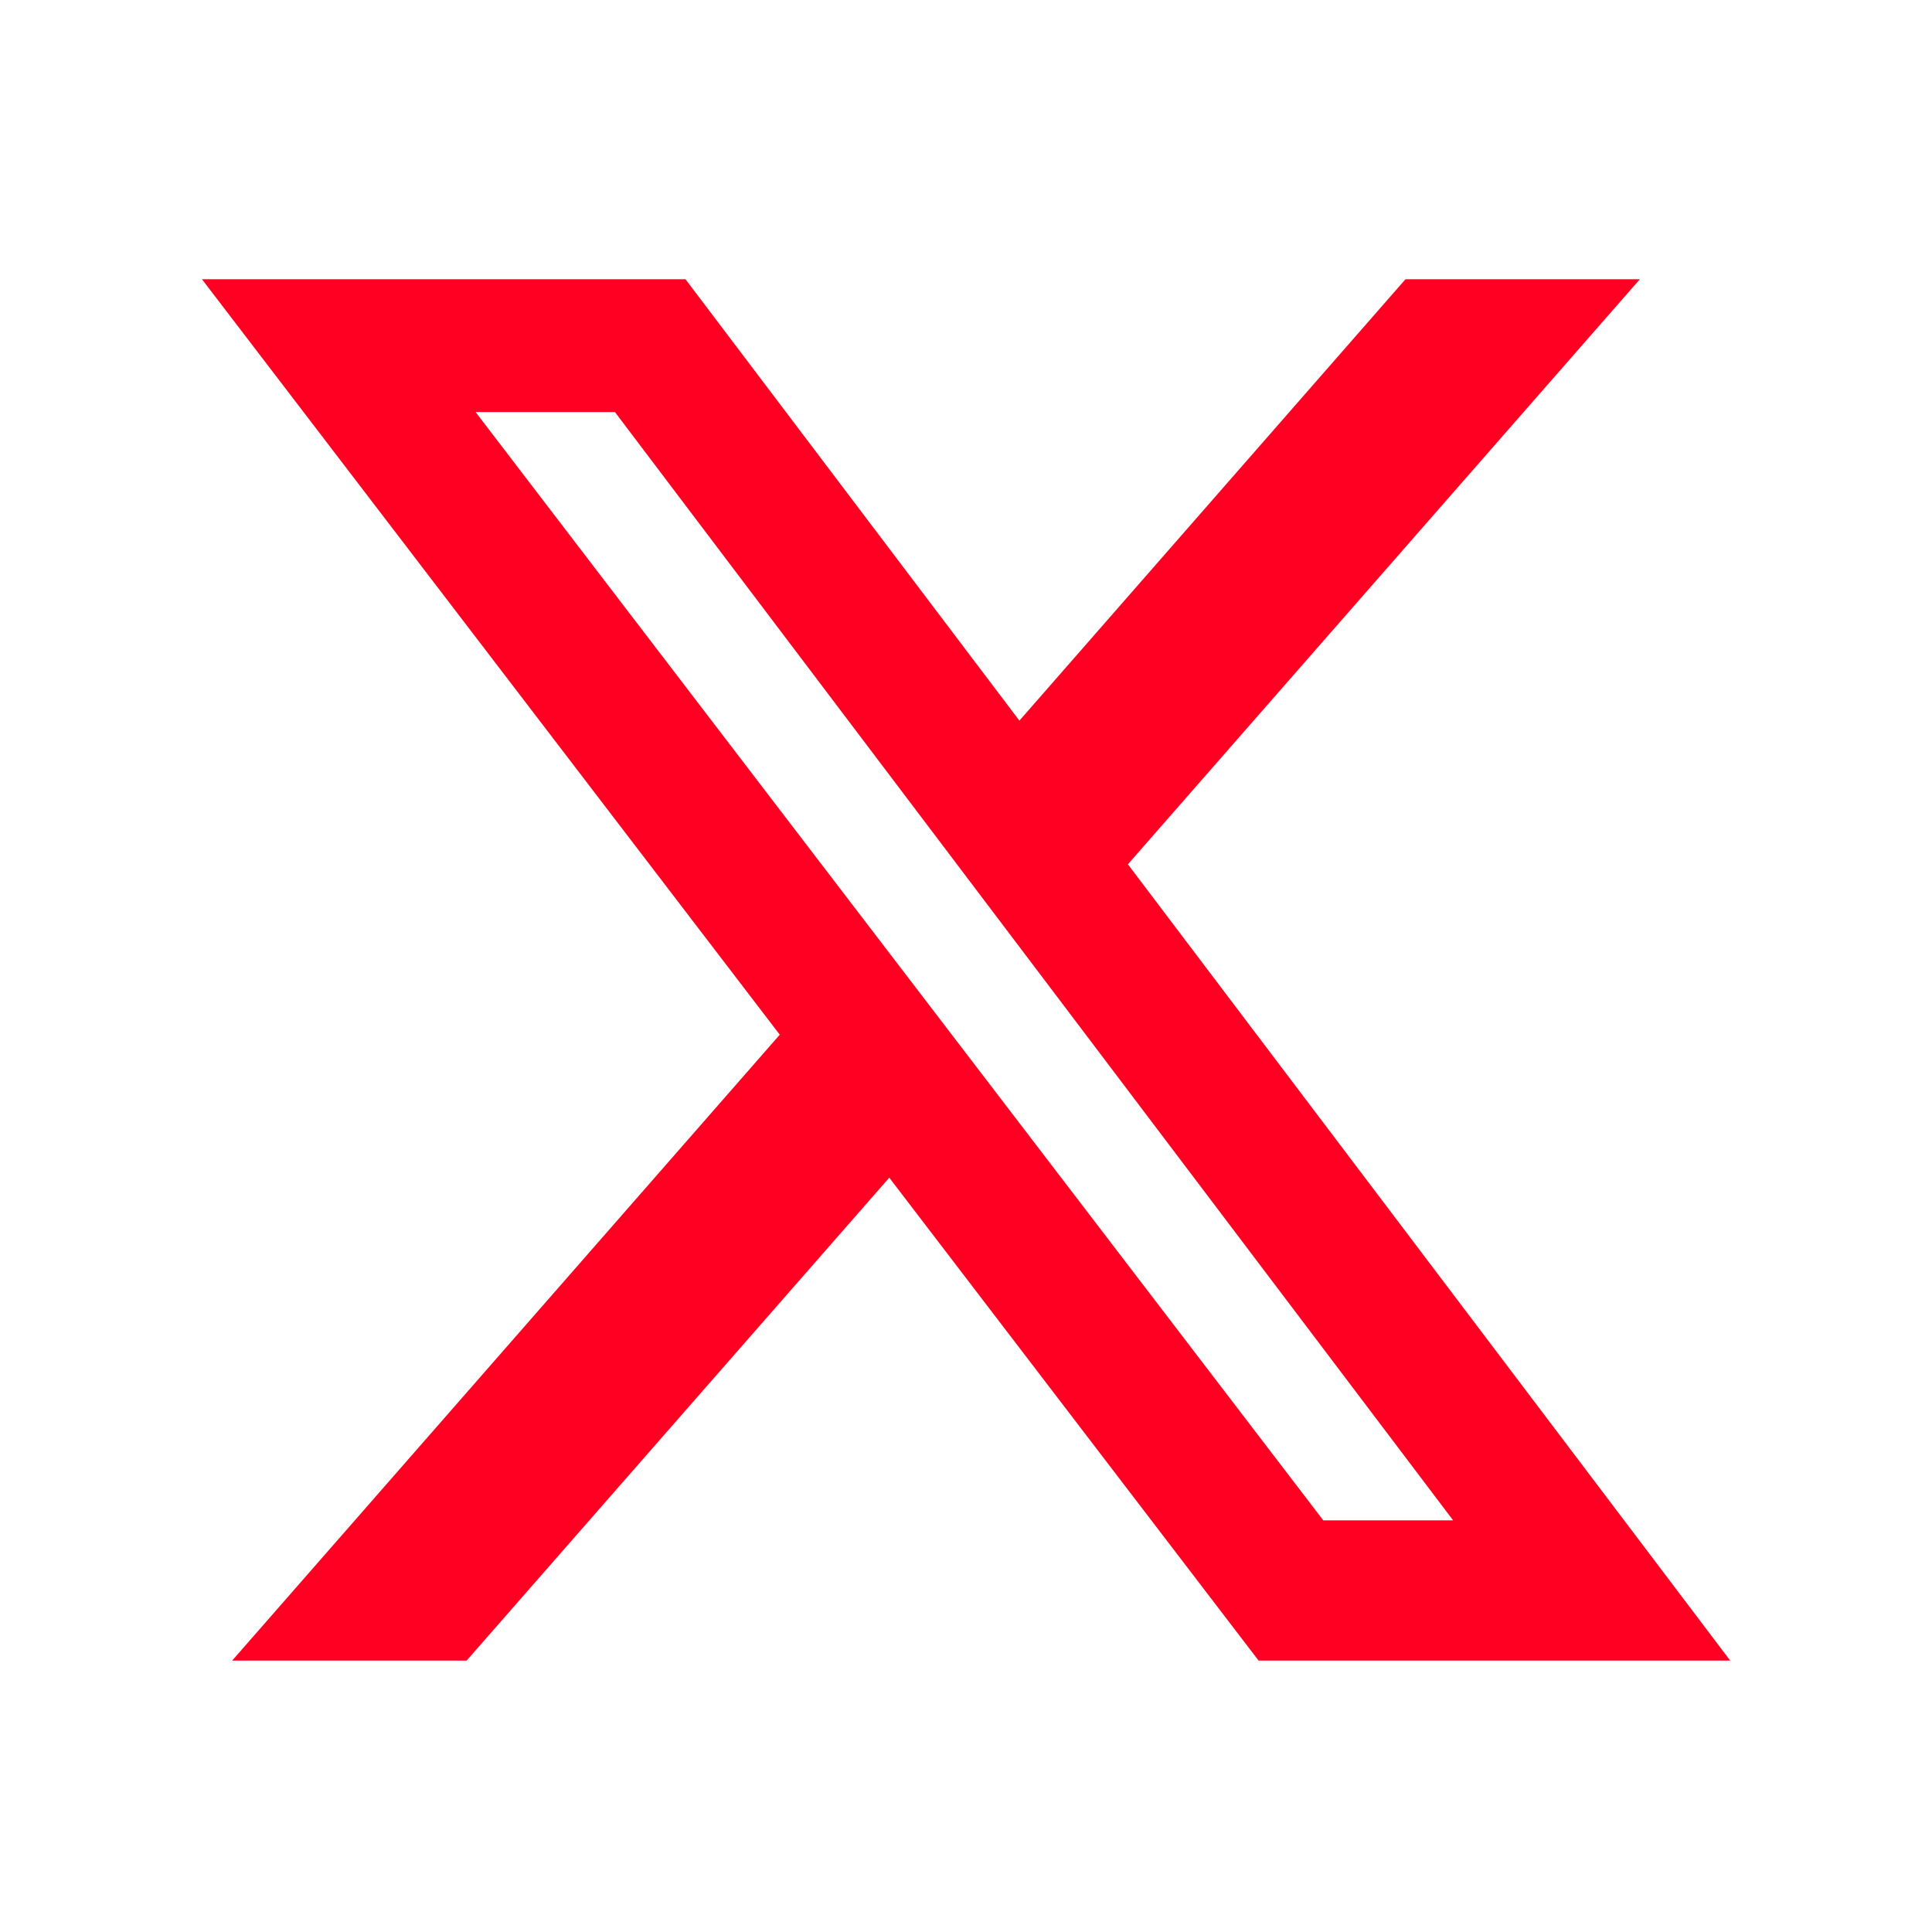
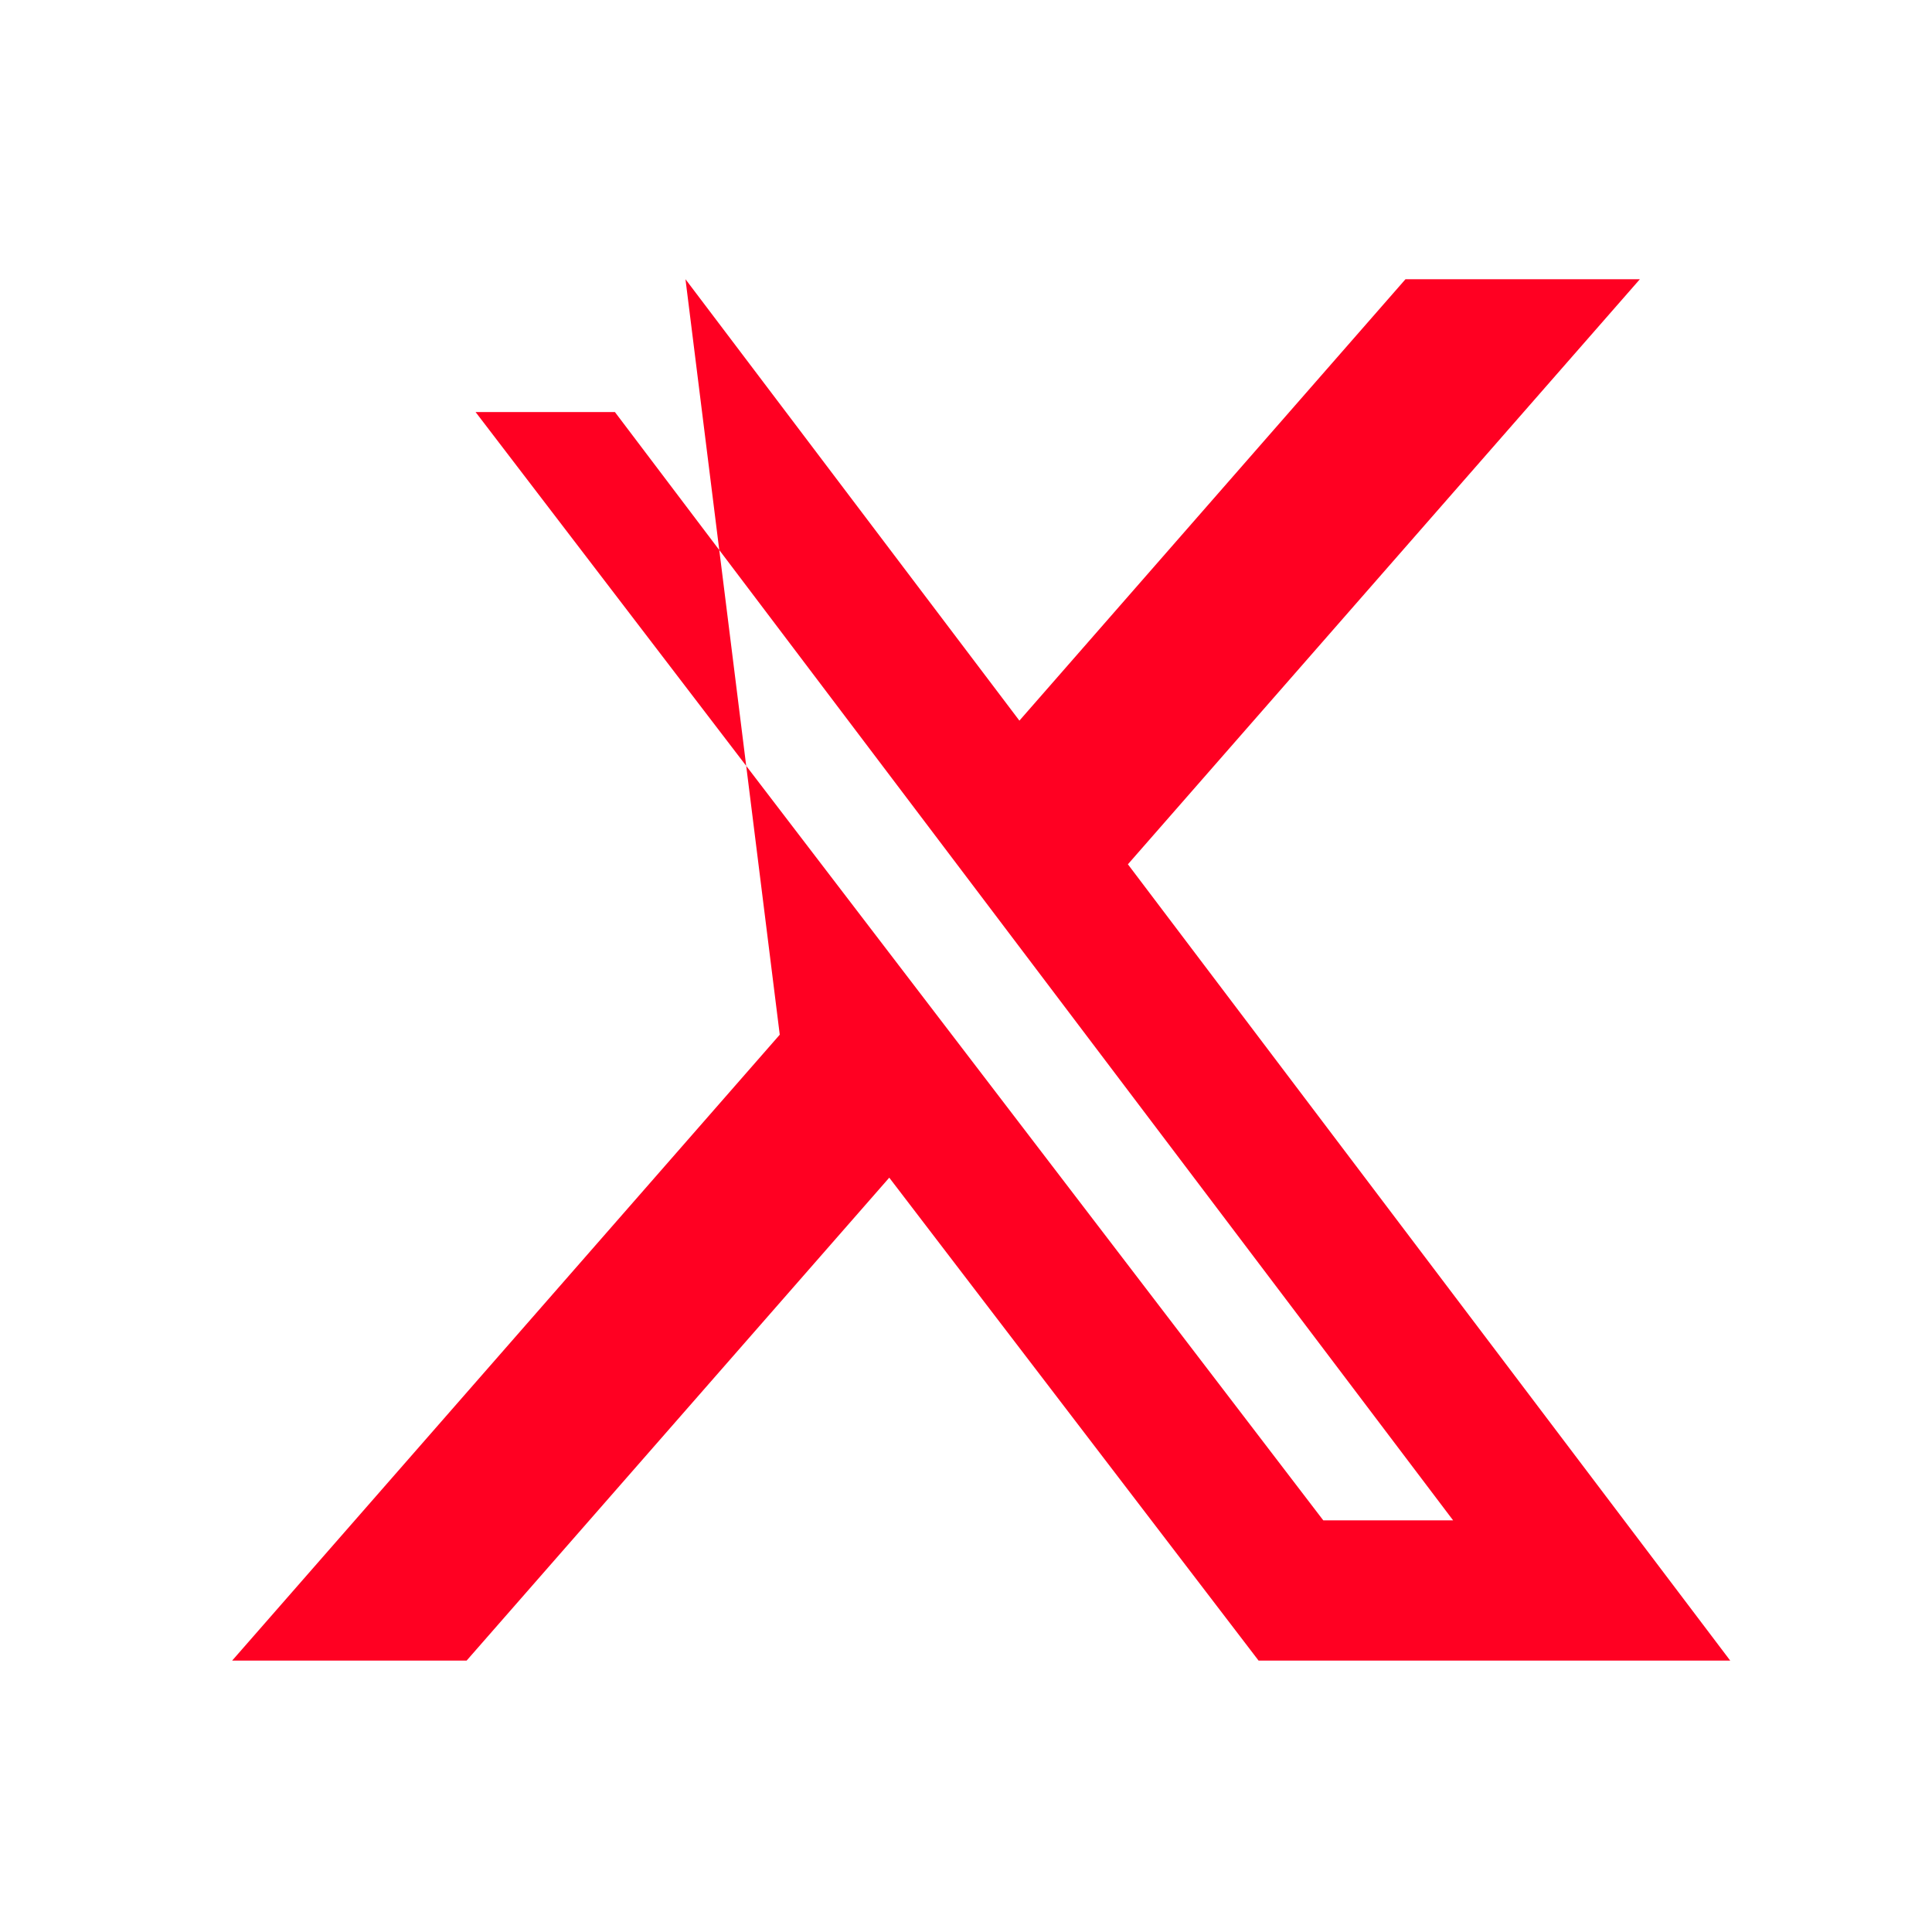
<svg xmlns="http://www.w3.org/2000/svg" width="25" height="25" viewBox="0 0 25 25" fill="none">
-   <path d="M18.187 3.613L13.191 9.325L8.87 3.613H2.613L10.09 13.389L3.004 21.488H6.038L11.507 15.239L16.286 21.488H22.389L14.595 11.184L21.22 3.613H18.187ZM17.123 19.673L6.154 5.332H7.957L18.803 19.673H17.123Z" fill="#FF0022" />
+   <path d="M18.187 3.613L13.191 9.325L8.87 3.613L10.09 13.389L3.004 21.488H6.038L11.507 15.239L16.286 21.488H22.389L14.595 11.184L21.22 3.613H18.187ZM17.123 19.673L6.154 5.332H7.957L18.803 19.673H17.123Z" fill="#FF0022" />
</svg>